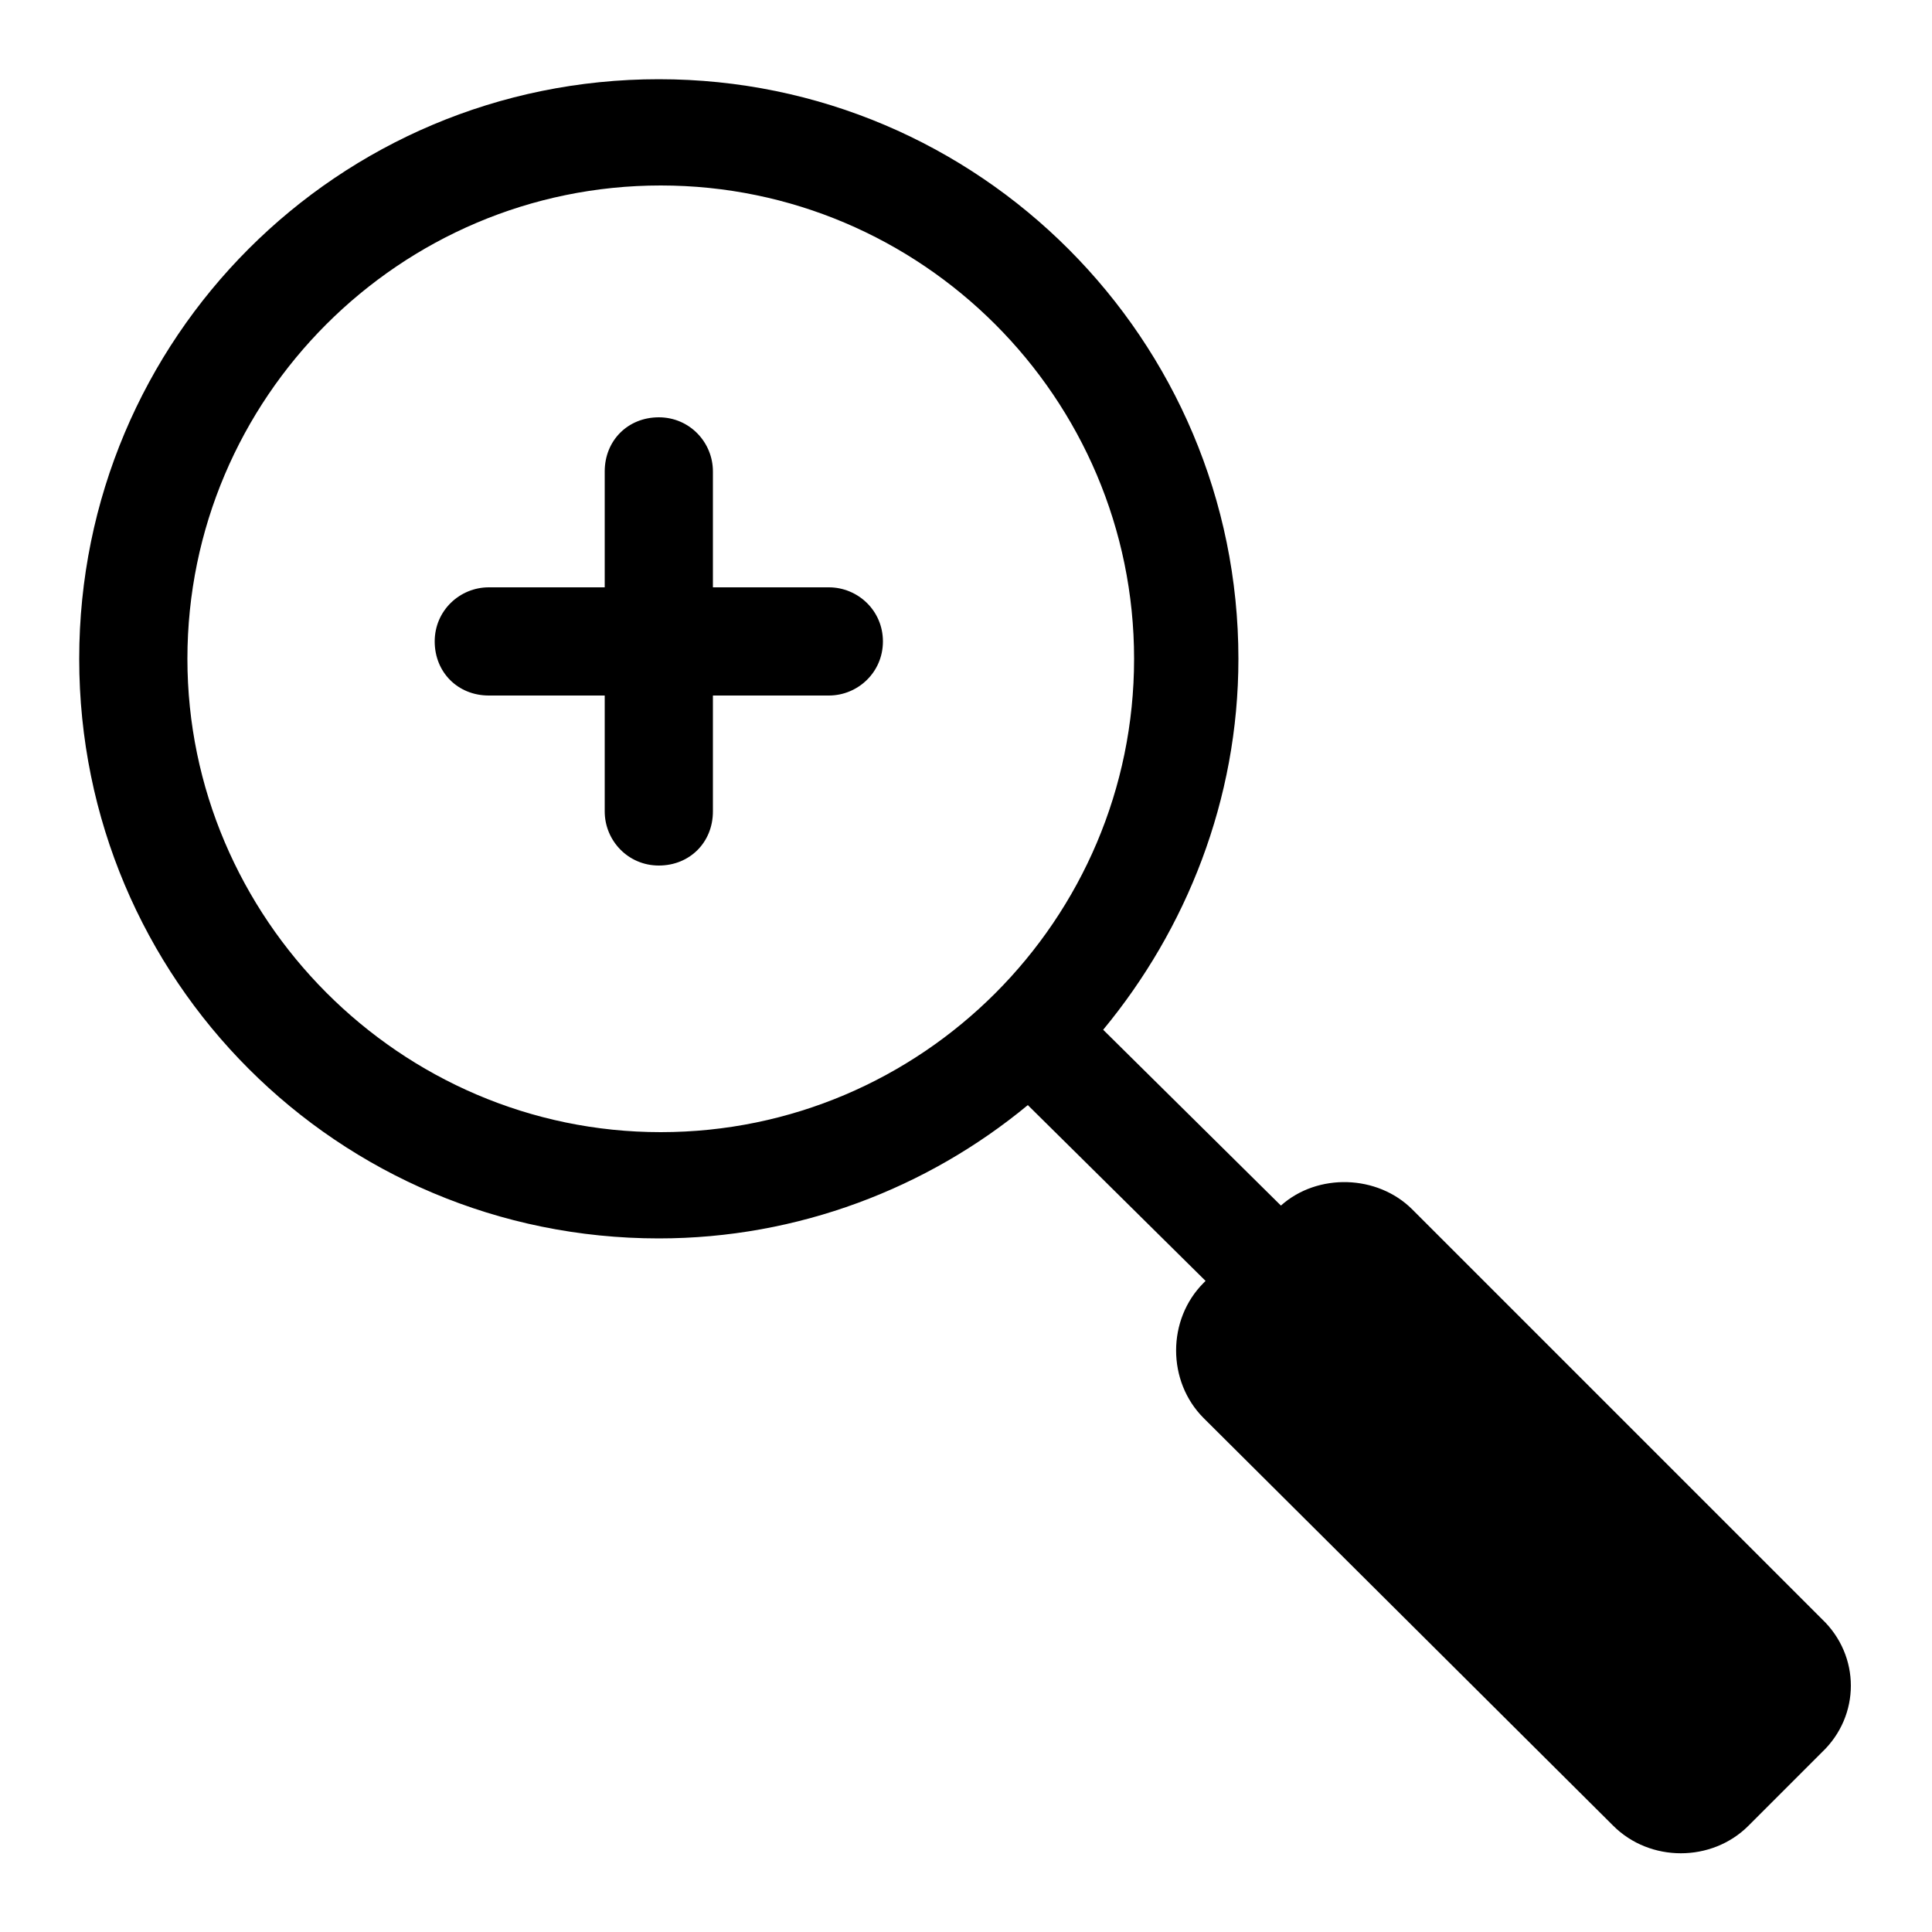
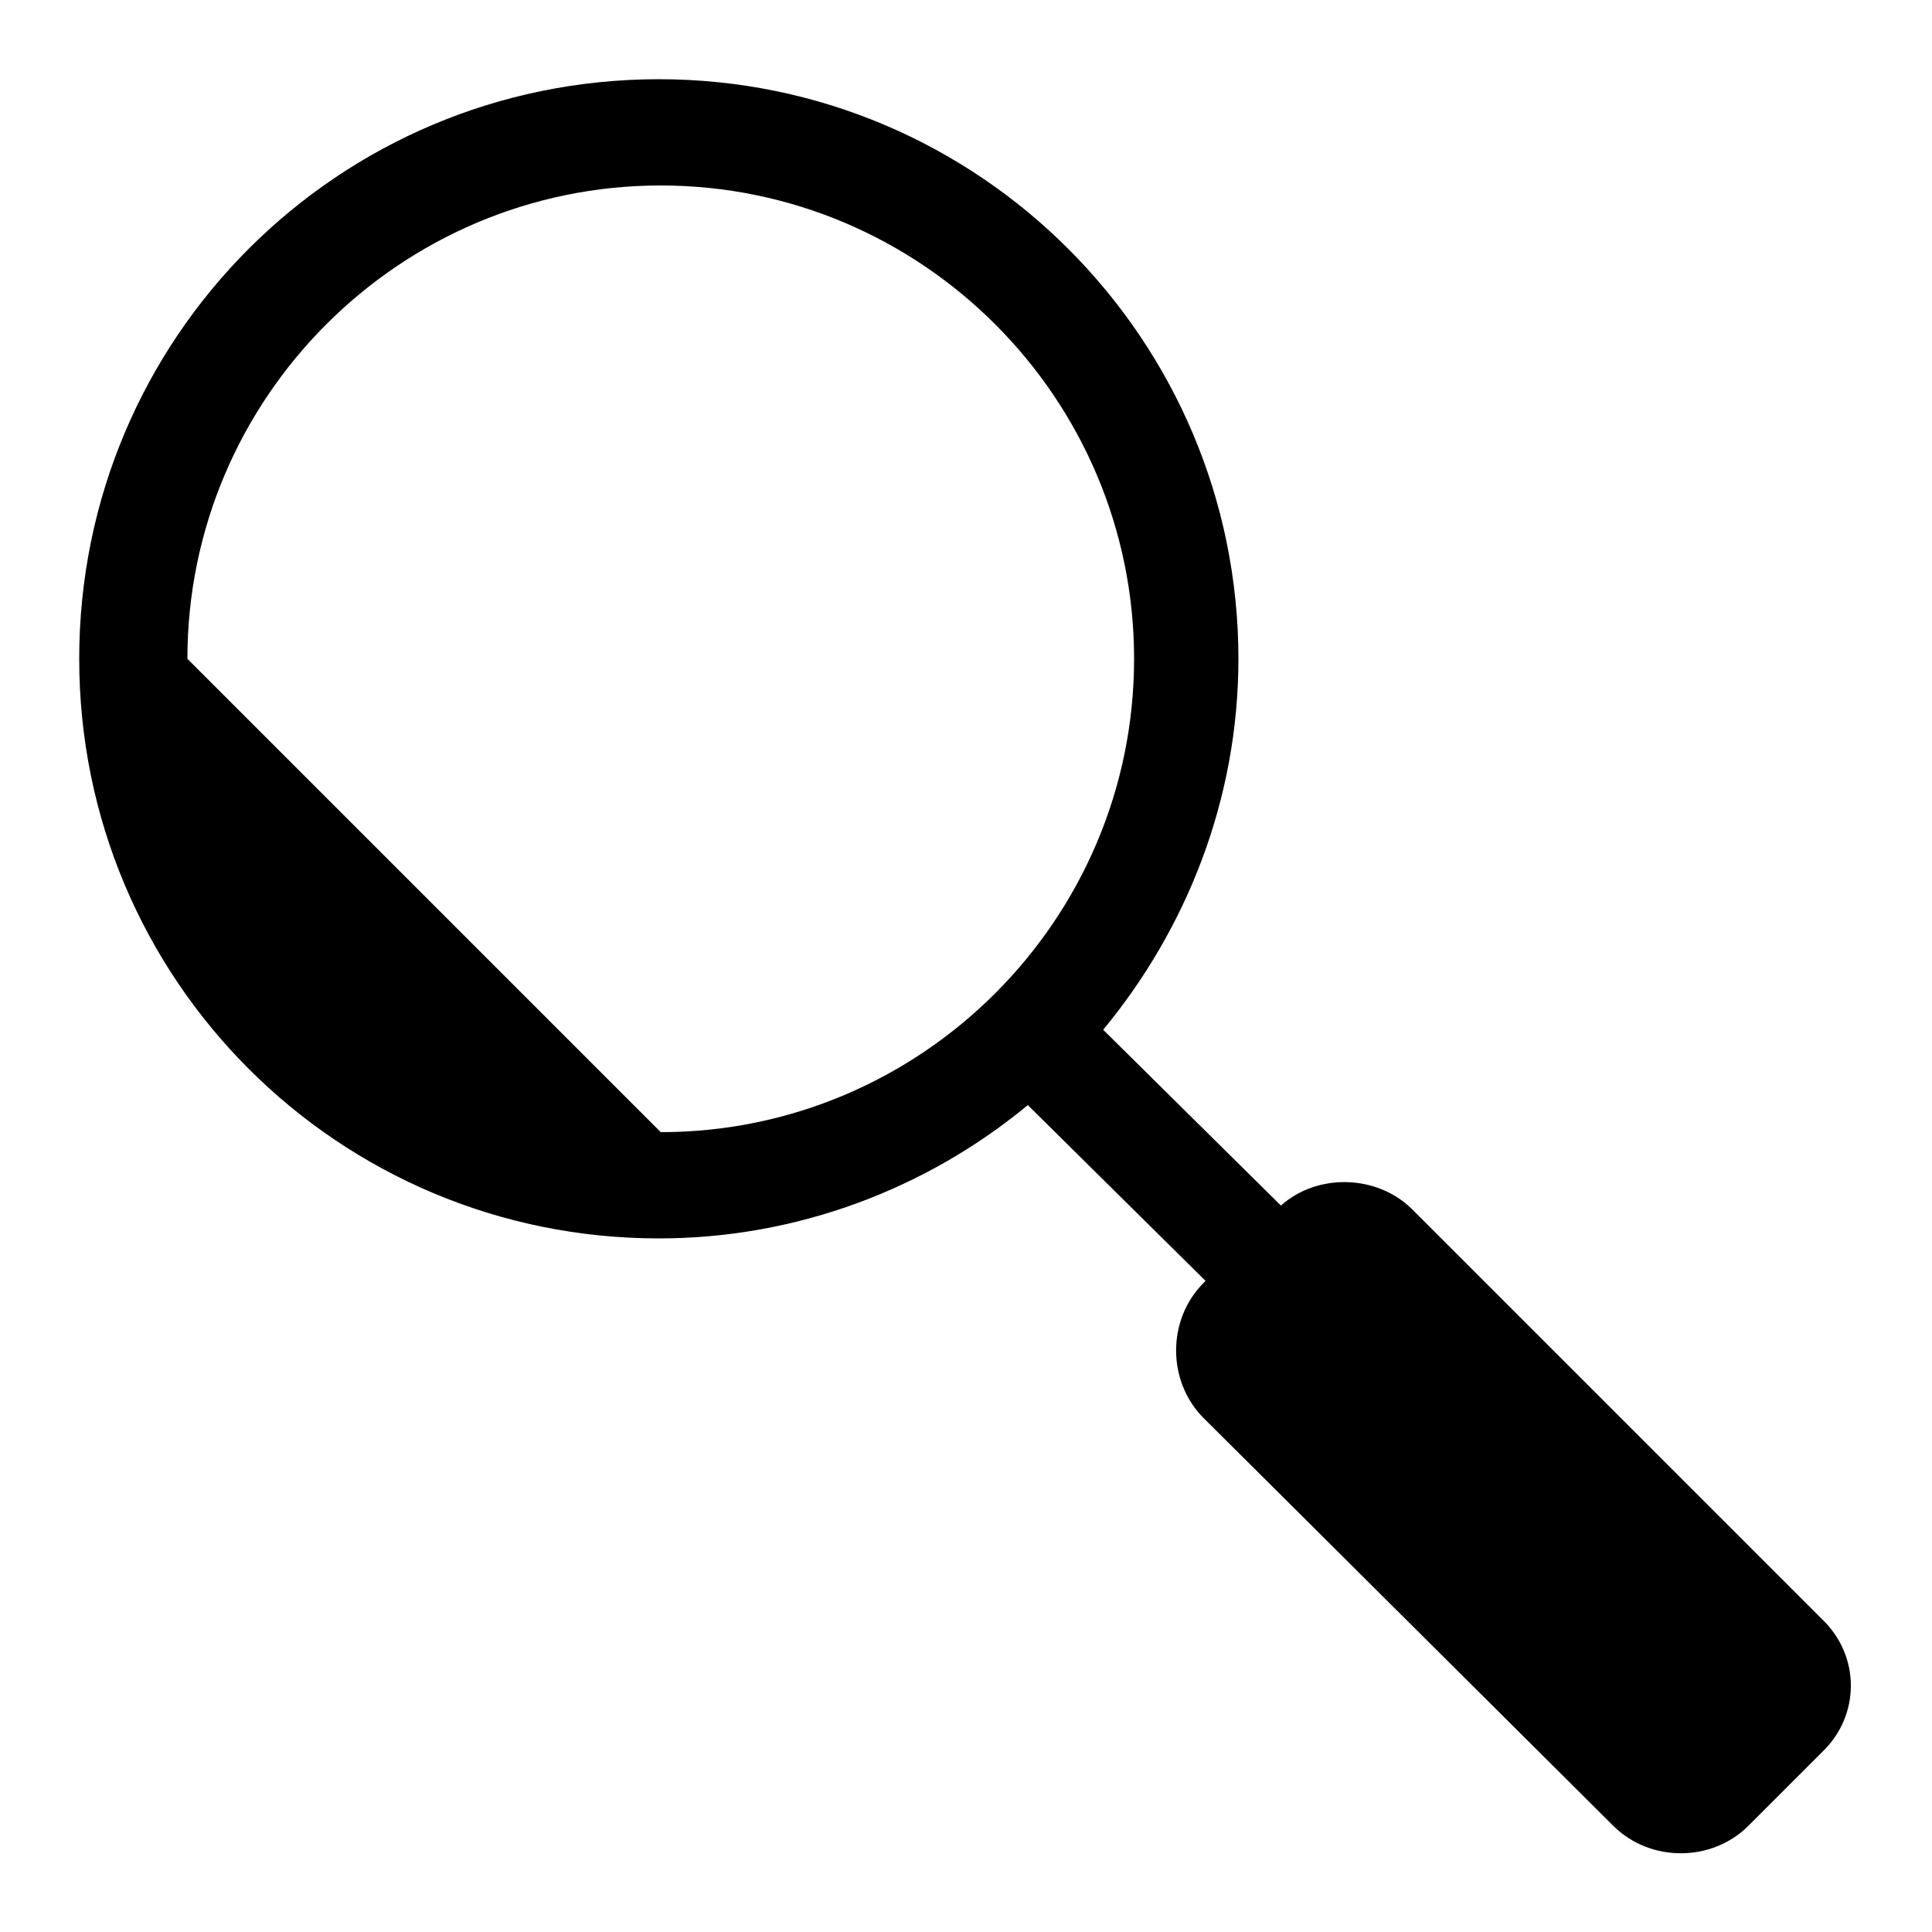
<svg xmlns="http://www.w3.org/2000/svg" version="1.1" id="Layer_1" x="0px" y="0px" viewBox="0 0 100 100" style="enable-background:new 0 0 100 100;" xml:space="preserve">
  <g>
-     <path d="M94.3,83.8L73.1,62.6c-1.8-1.8-4.9-1.9-6.8-0.2l-9.2-9.1c4.3-5.2,7-11.9,7-19.2c0-16.5-13.4-30-30-30s-30,13.4-30,30   s13.4,30,30,30c7.2,0,13.9-2.6,19.1-6.9l9.2,9.1l-0.1,0.1c-1.9,1.9-1.9,5.1,0,7l21.2,21.1c1.9,1.9,5.1,1.9,7,0l3.8-3.8   C96.3,88.8,96.3,85.7,94.3,83.8z M9.7,34.1c0-13.5,11-24.5,24.5-24.5s24.5,11,24.5,24.5s-11,24.5-24.5,24.5S9.7,47.5,9.7,34.1z" />
-     <path d="M42.9,30.4h-6v-6c0-1.5-1.2-2.8-2.8-2.8s-2.8,1.2-2.8,2.8v6h-6c-1.5,0-2.8,1.2-2.8,2.8s1.2,2.8,2.8,2.8h6v6   c0,1.5,1.2,2.8,2.8,2.8s2.8-1.2,2.8-2.8v-6h6c1.5,0,2.8-1.2,2.8-2.8S44.4,30.4,42.9,30.4z" />
+     <path d="M94.3,83.8L73.1,62.6c-1.8-1.8-4.9-1.9-6.8-0.2l-9.2-9.1c4.3-5.2,7-11.9,7-19.2c0-16.5-13.4-30-30-30s-30,13.4-30,30   s13.4,30,30,30c7.2,0,13.9-2.6,19.1-6.9l9.2,9.1l-0.1,0.1c-1.9,1.9-1.9,5.1,0,7l21.2,21.1c1.9,1.9,5.1,1.9,7,0l3.8-3.8   C96.3,88.8,96.3,85.7,94.3,83.8z M9.7,34.1c0-13.5,11-24.5,24.5-24.5s24.5,11,24.5,24.5s-11,24.5-24.5,24.5z" />
  </g>
</svg>